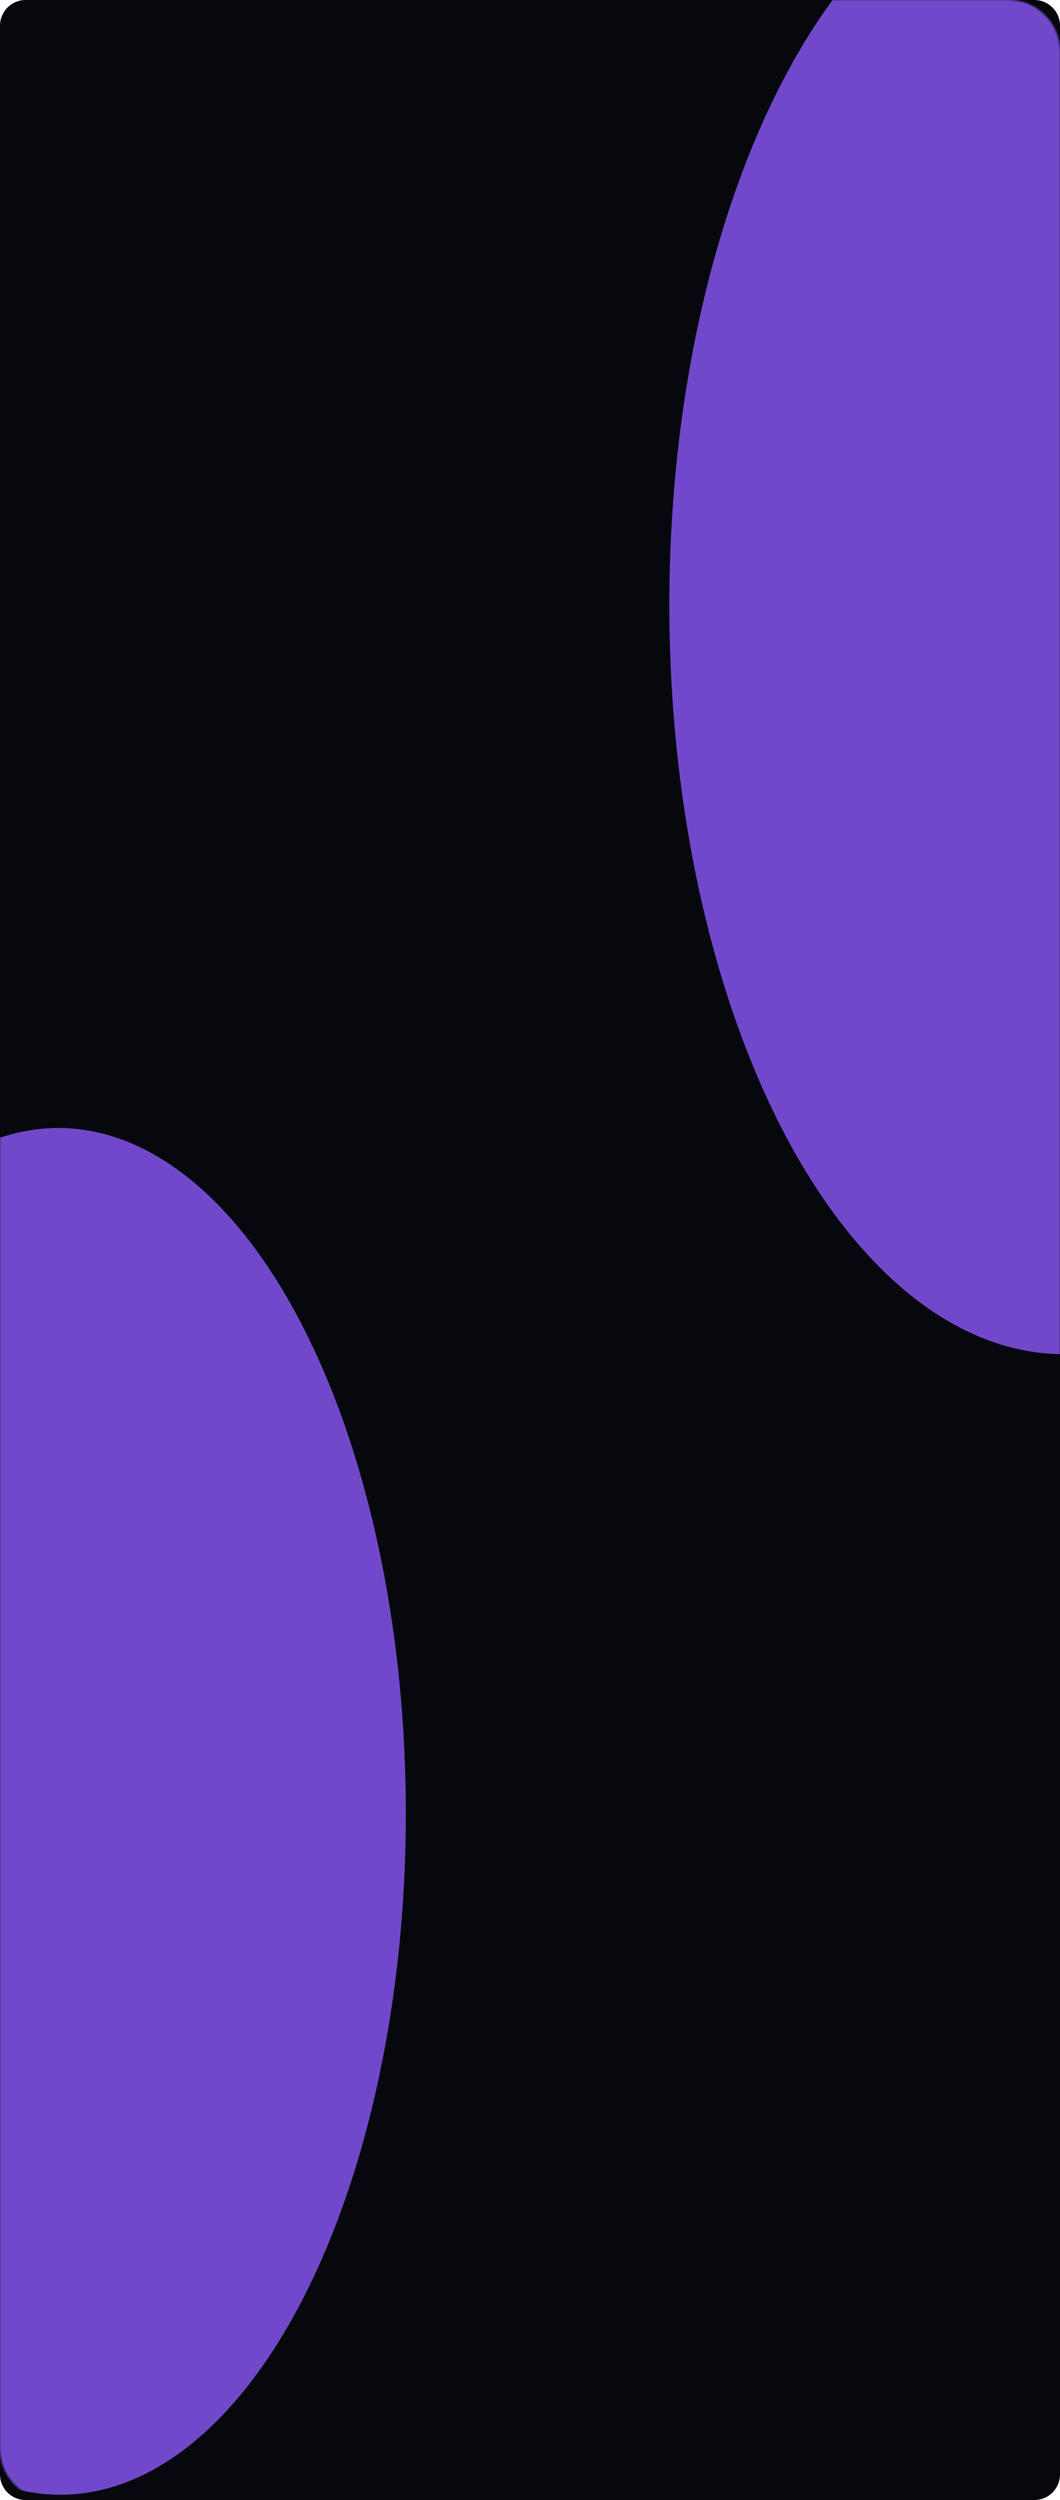
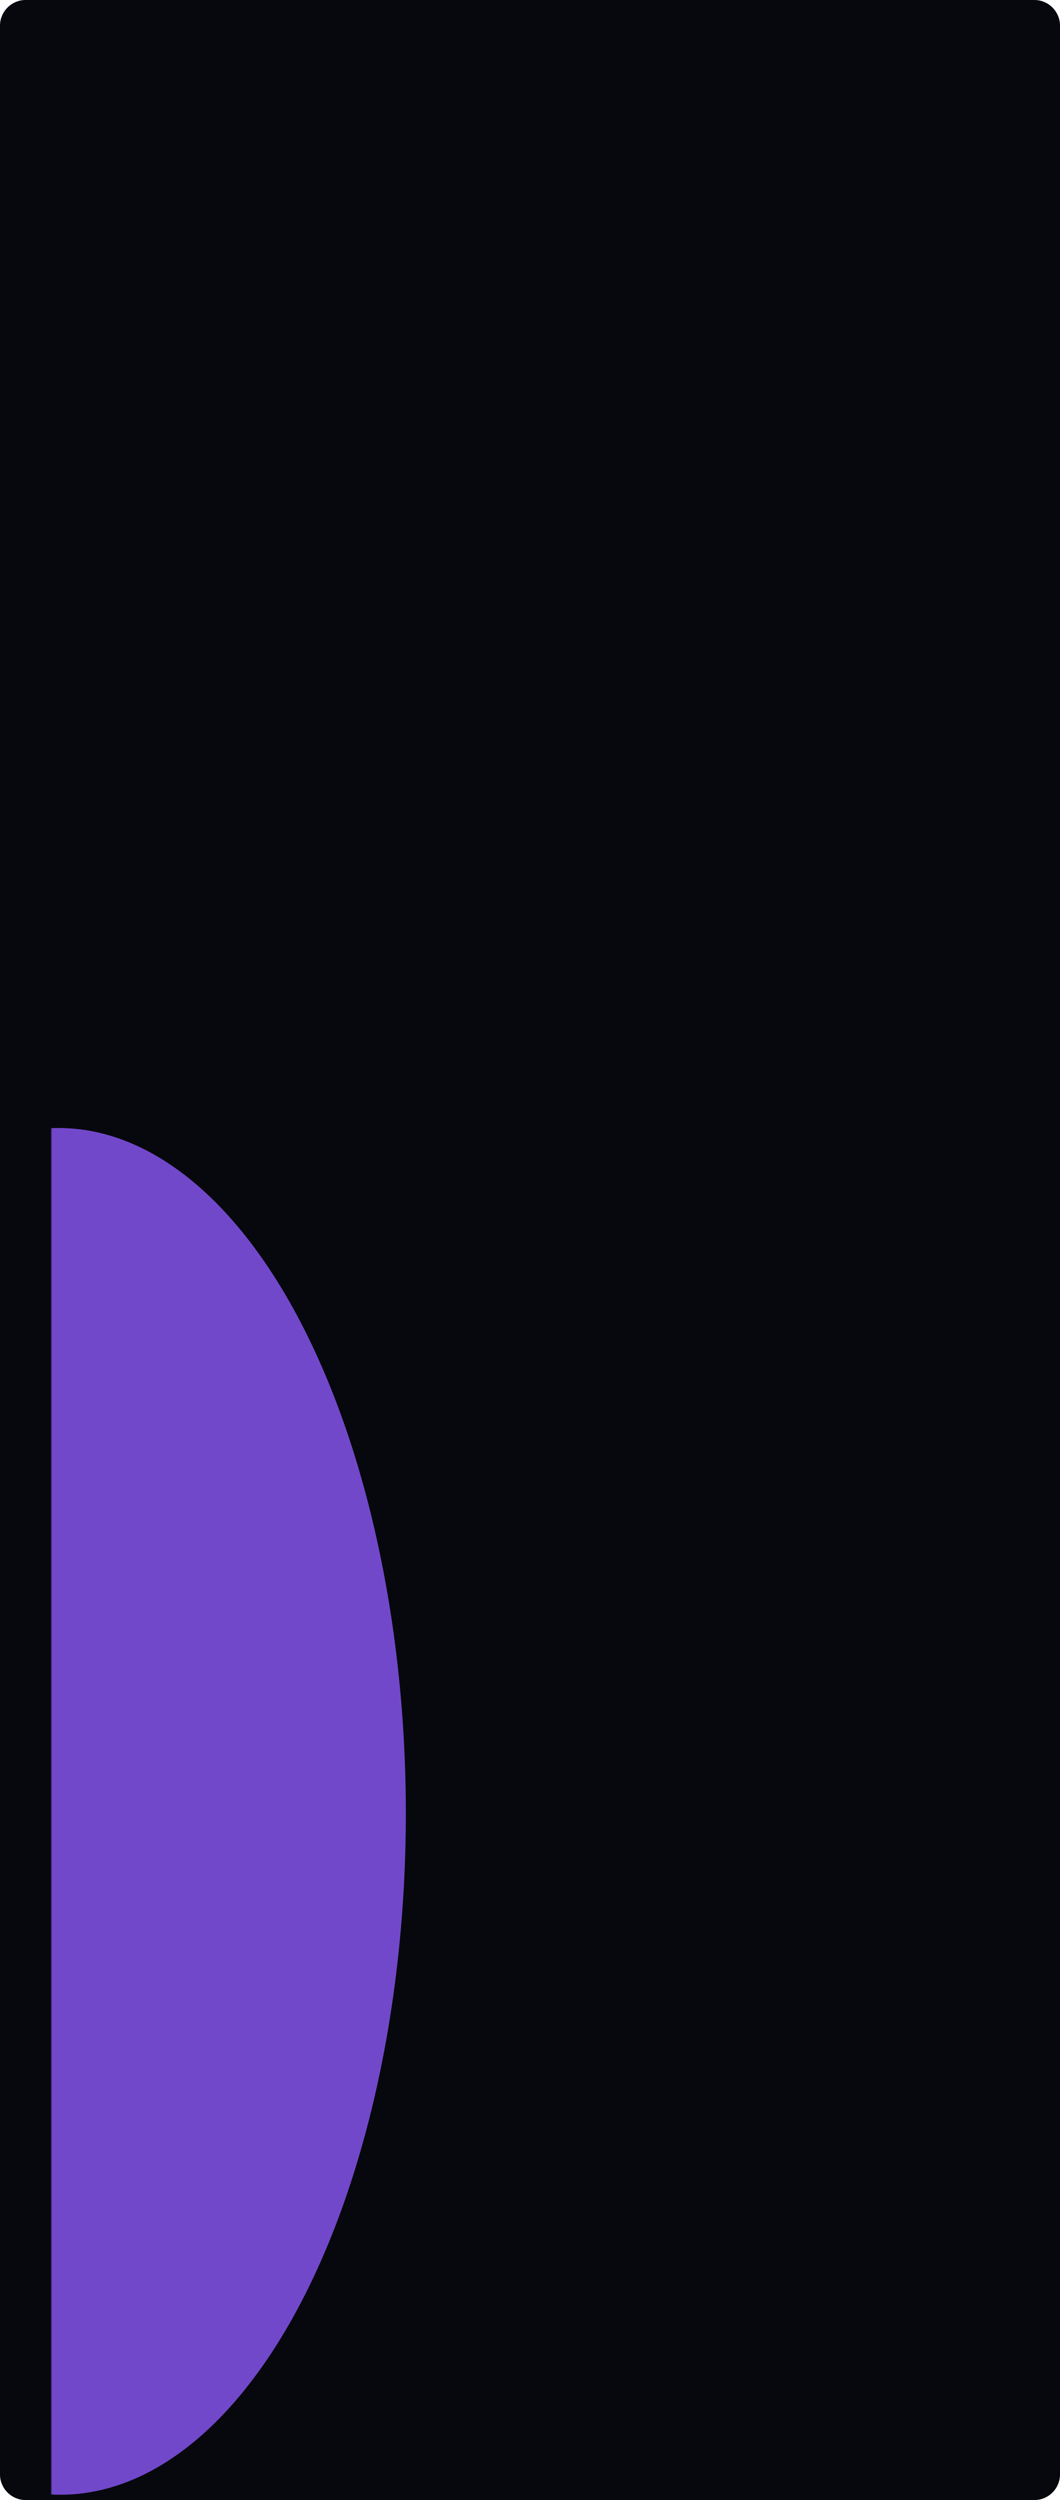
<svg xmlns="http://www.w3.org/2000/svg" width="620" height="1461" viewBox="0 0 620 1461" fill="none">
  <path d="M0 15C0 6.716 6.716 0 15 0H605C613.284 0 620 6.716 620 15V1446C620 1454.28 613.284 1461 605 1461H15C6.716 1461 0 1454.28 0 1446V15Z" fill="#07080D" />
  <mask id="mask0_829_467" style="mask-type:alpha" maskUnits="userSpaceOnUse" x="0" y="0" width="620" height="1461">
-     <path d="M0 30C0 13.431 13.431 0 30 0H590C606.569 0 620 13.431 620 30V1431C620 1447.57 606.569 1461 590 1461H30C13.431 1461 0 1447.57 0 1431V30Z" fill="#07080D" />
+     <path d="M0 30C0 13.431 13.431 0 30 0H590C606.569 0 620 13.431 620 30V1431C620 1447.57 606.569 1461 590 1461H30V30Z" fill="#07080D" />
  </mask>
  <g mask="url(#mask0_829_467)">
    <g filter="url(#filter0_f_829_467)">
-       <ellipse rx="436.699" ry="230.266" transform="matrix(0.003 1 -1 0.006 621.778 354.69)" fill="#7248CB" />
-     </g>
+       </g>
    <g filter="url(#filter1_f_829_467)">
      <ellipse rx="399.356" ry="202.66" transform="matrix(0.003 1 -1 0.006 34.718 1058.54)" fill="#7248CB" />
    </g>
  </g>
  <defs>
    <filter id="filter0_f_829_467" x="-38.488" y="-512.009" width="1320.53" height="1733.4" filterUnits="userSpaceOnUse" color-interpolation-filters="sRGB">
      <feFlood flood-opacity="0" result="BackgroundImageFix" />
      <feBlend mode="normal" in="SourceGraphic" in2="BackgroundImageFix" result="shape" />
      <feGaussianBlur stdDeviation="215" result="effect1_foregroundBlur_829_467" />
    </filter>
    <filter id="filter1_f_829_467" x="-597.941" y="229.189" width="1265.32" height="1658.71" filterUnits="userSpaceOnUse" color-interpolation-filters="sRGB">
      <feFlood flood-opacity="0" result="BackgroundImageFix" />
      <feBlend mode="normal" in="SourceGraphic" in2="BackgroundImageFix" result="shape" />
      <feGaussianBlur stdDeviation="215" result="effect1_foregroundBlur_829_467" />
    </filter>
  </defs>
</svg>